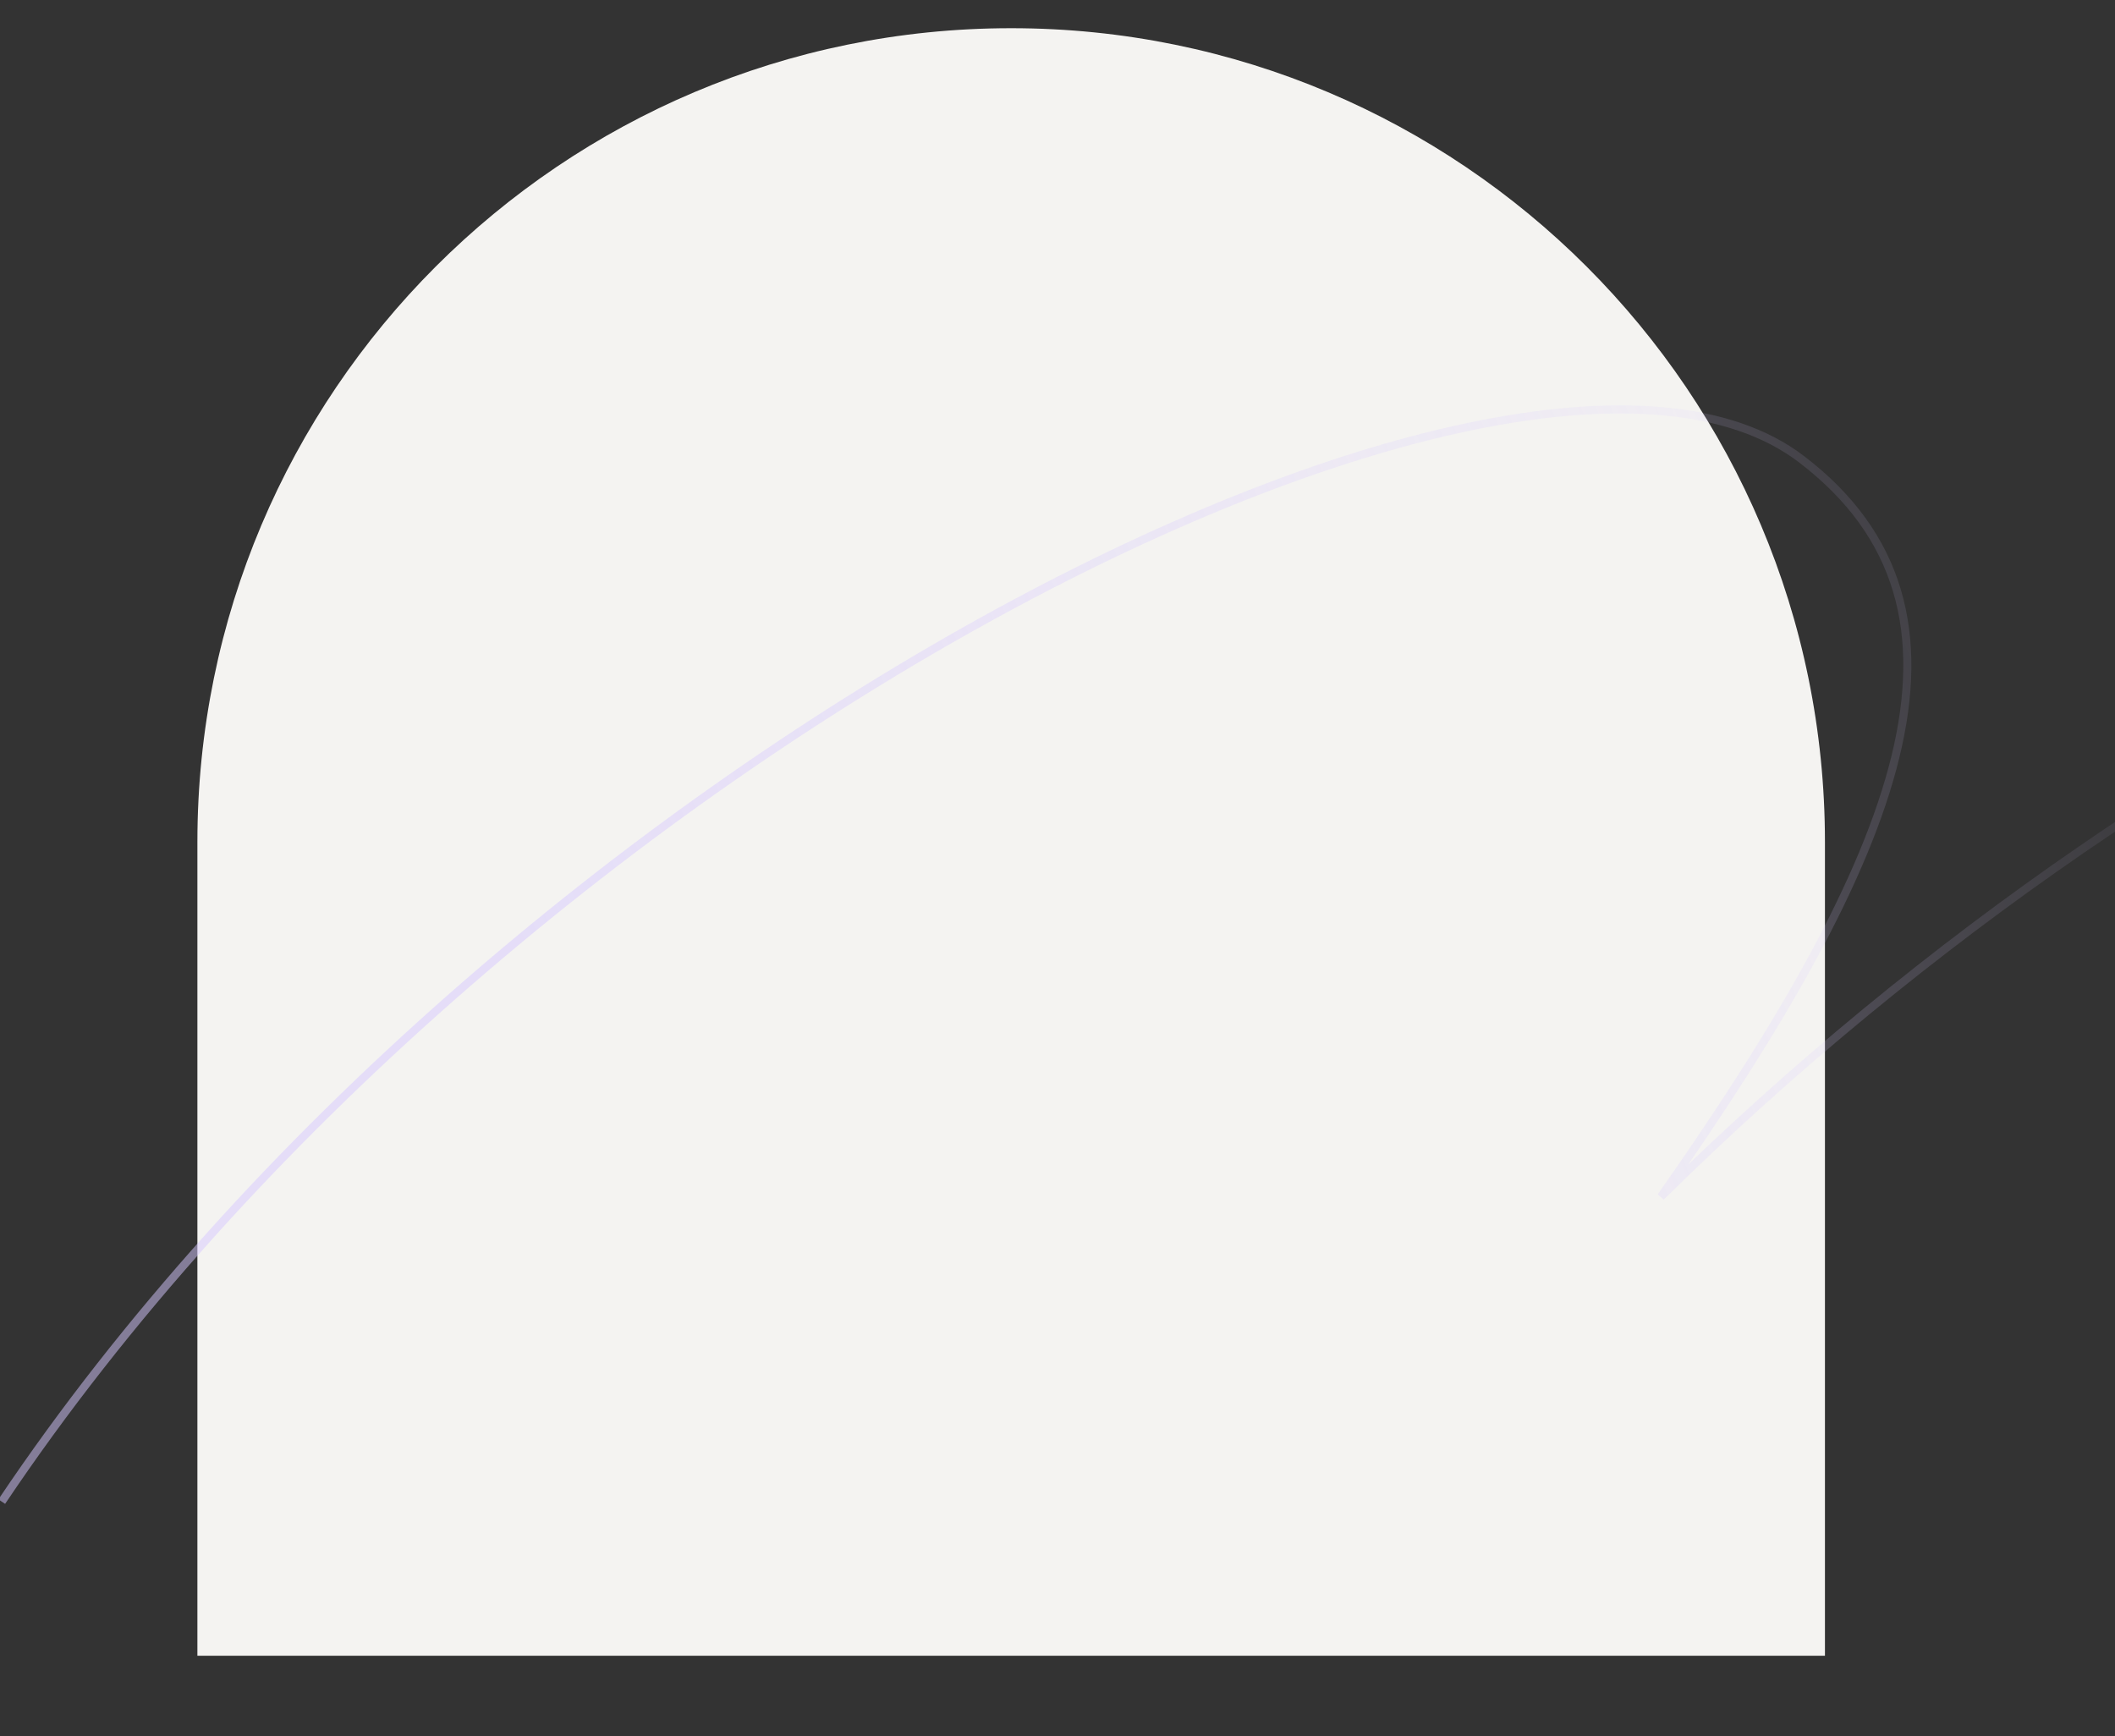
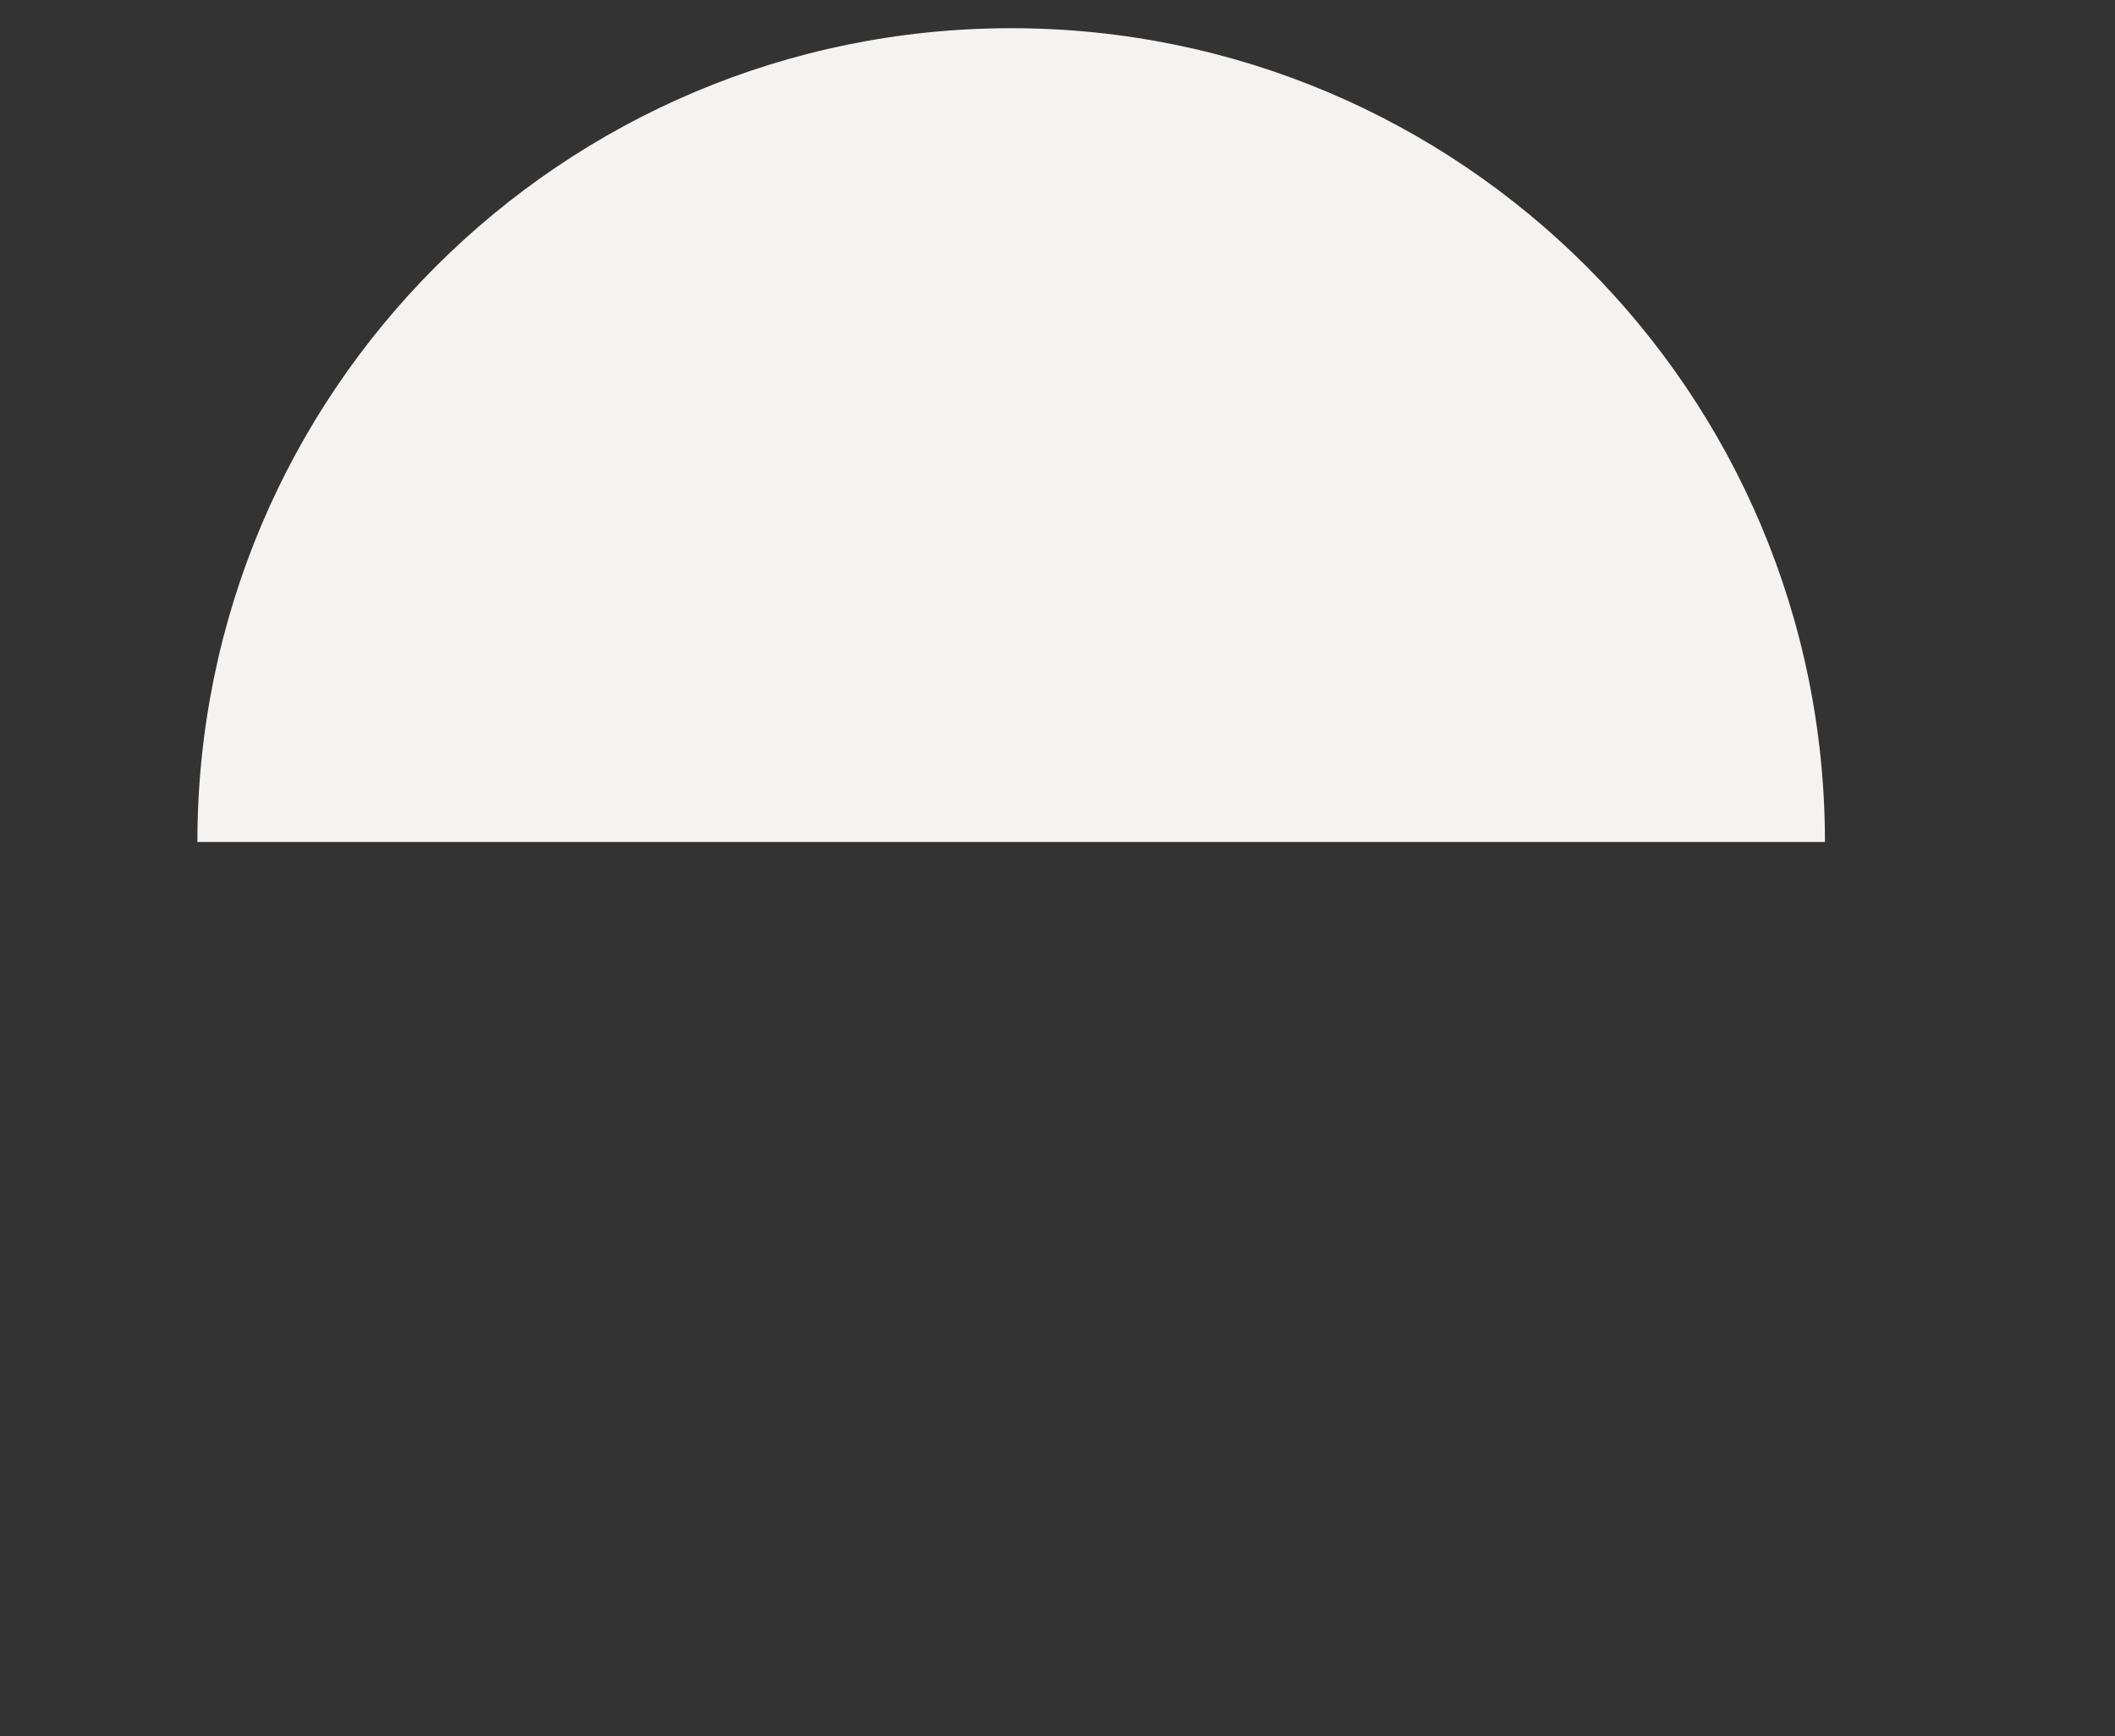
<svg xmlns="http://www.w3.org/2000/svg" width="525" height="431" viewBox="0 0 525 431" fill="none">
  <rect x="0" y="0" width="525" height="431" fill="#333333" stroke="none" />
-   <path d="M250.996 7C139.432 7 49 97.443 49 209V411H453V209C453 97.434 362.559 7 251.004 7H250.996Z" fill="#F4F3F1" />
-   <path opacity="0.5" d="M0.439 372.741C123.243 189.682 376.423 60.068 447.124 113.939C496.443 151.519 471.727 212.46 412.296 297.057C542.921 167.927 721.338 90.23 778.88 134.075C834.874 176.741 795.438 249.518 718.113 352.839L956.857 371.594" stroke="url(#paint0_linear_7834_51015)" stroke-width="2" />
+   <path d="M250.996 7C139.432 7 49 97.443 49 209H453V209C453 97.434 362.559 7 251.004 7H250.996Z" fill="#F4F3F1" />
  <defs>
    <linearGradient id="paint0_linear_7834_51015" x1="185" y1="365" x2="590.603" y2="196.451" gradientUnits="userSpaceOnUse">
      <stop stop-color="#D6C8FF" />
      <stop offset="1" stop-color="#D6C8FF" stop-opacity="0" />
    </linearGradient>
  </defs>
</svg>